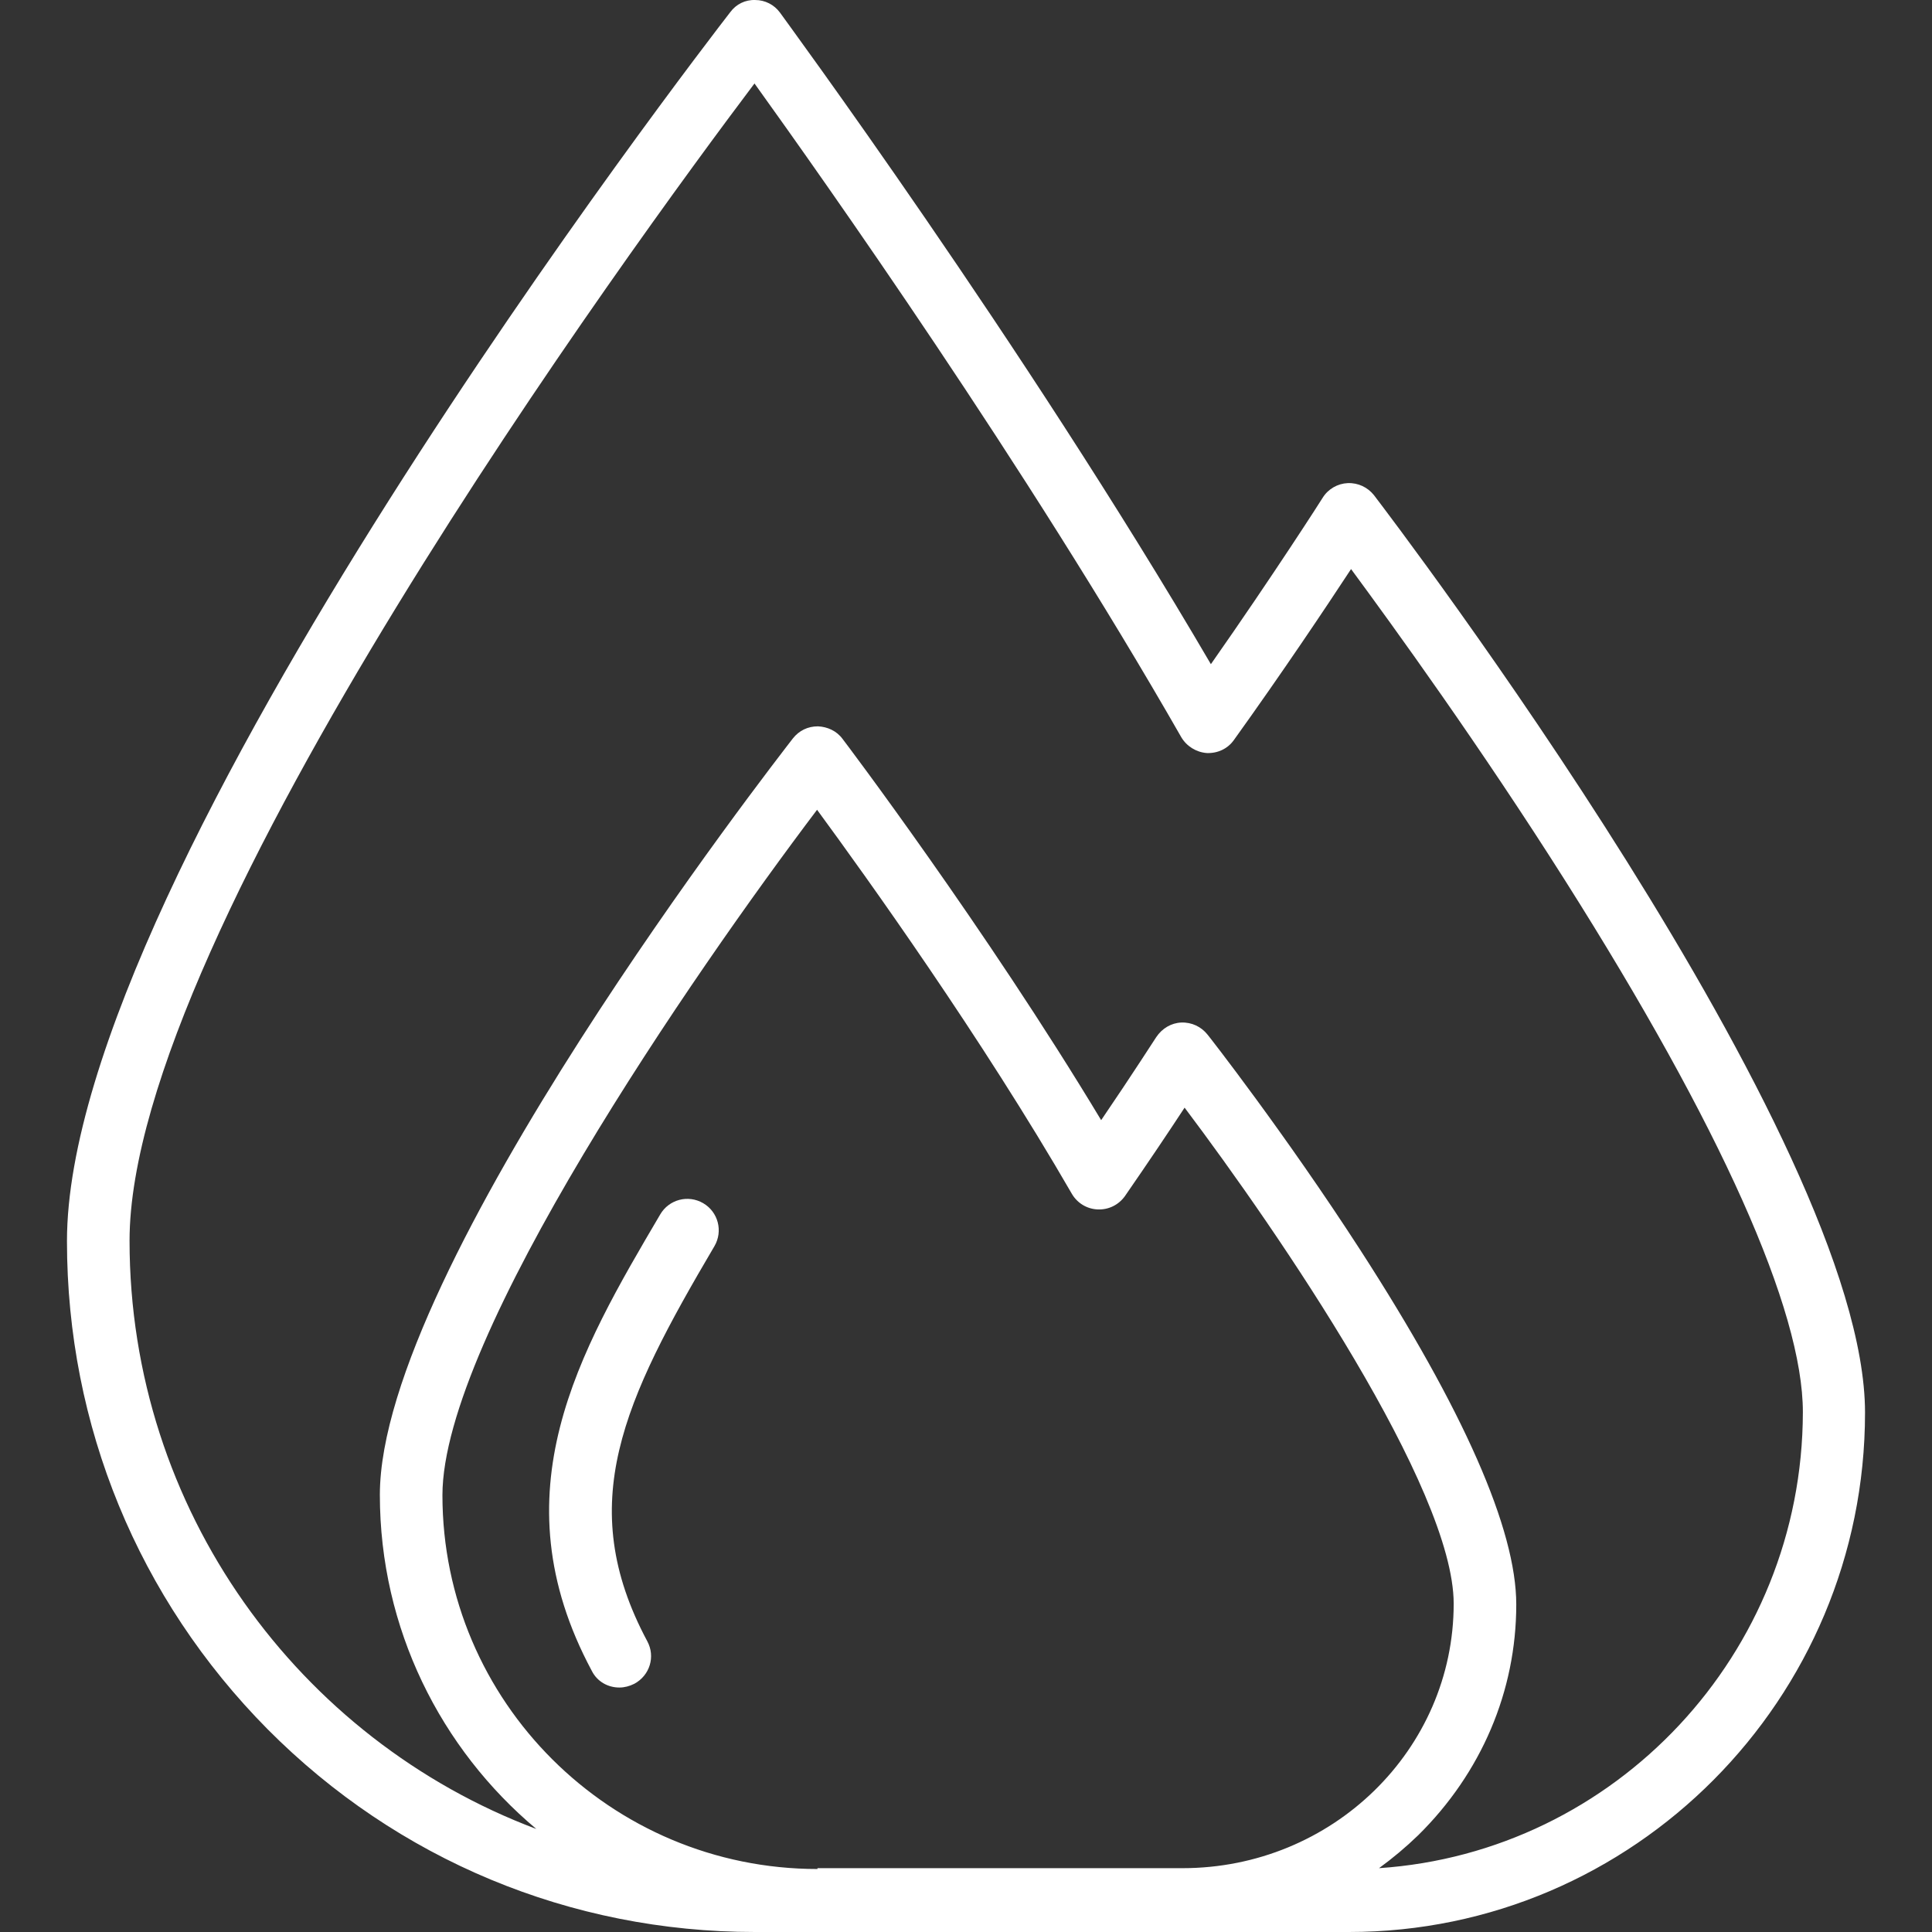
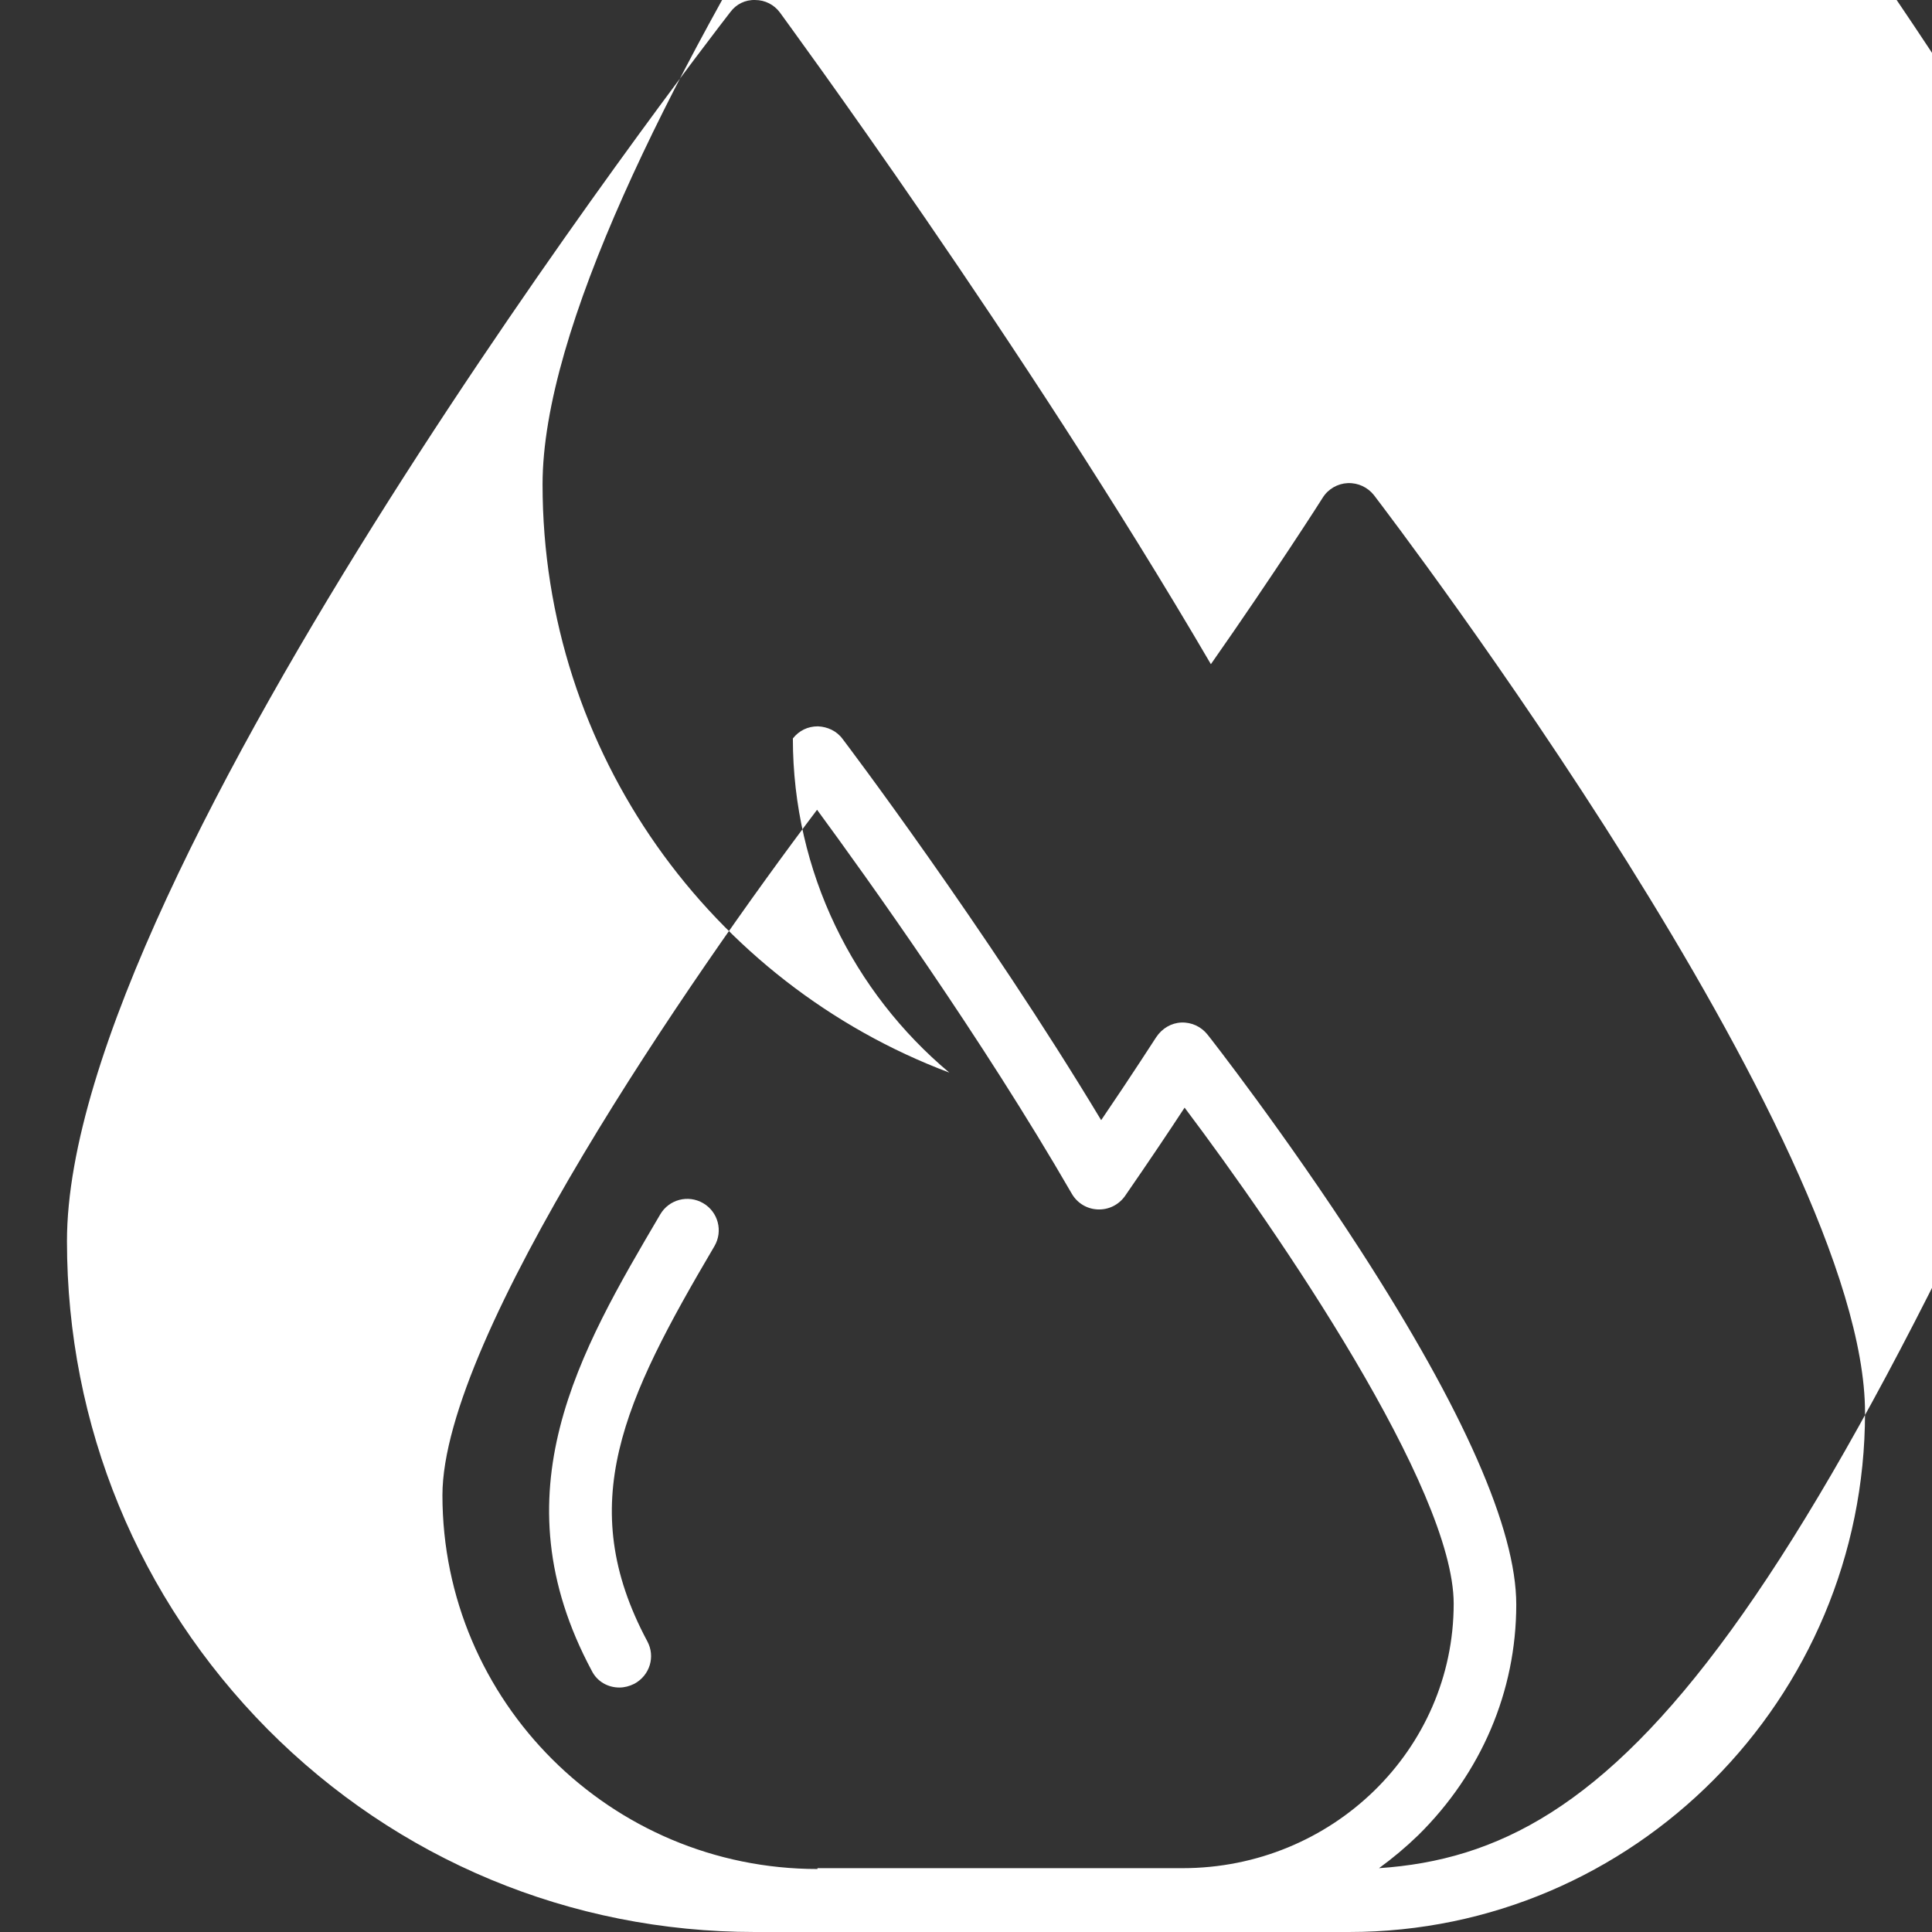
<svg xmlns="http://www.w3.org/2000/svg" version="1.1" id="Layer_1" x="0px" y="0px" viewBox="0 0 463.106 463.106" style="enable-background:new 0 0 463.106 463.106;" xml:space="preserve">
  <rect x="0" y="0" width="463.106" height="463.106" fill="#333333" stroke="none" />
  <g transform="translate(0 -540.36)">
    <g>
      <g>
-         <path d="M329.353,659.066L329.353,659.066c-1.5-1.9-3.8-3-6.3-2.9c-2.4,0.1-4.7,1.4-6,3.5c-0.1,0.2-11.6,18.2-26.8,39.9 c-45.2-77.3-102.7-155.3-103.3-156.2c-1.4-1.9-3.6-3-5.9-3c-2.4-0.1-4.6,1-6,2.9c-6.5,8.4-159,205.9-159,294.6 c0,44.2,17.1,85.7,48.1,117c31.1,31.3,72.6,48.6,116.8,48.6h15h87.4h40c68.2,0,123.7-55.8,123.7-124.5 C447.053,813.666,334.153,665.366,329.353,659.066z M283.453,988.166h-87.5v0.2c-49.6,0-89.9-40.2-89.9-89.6 c0-38,60.1-125,89.8-164.3c11.9,16.2,39.5,54.7,61.1,92.1c1.3,2.2,3.6,3.6,6.2,3.7c2.6,0.1,5-1.1,6.5-3.2 c5.6-8.1,10.7-15.7,14.3-21.2c22.6,30,64.5,91.3,64.5,118.9C348.453,959.766,319.353,988.166,283.453,988.166z M330.553,988.166 c3.3-2.4,6.4-5,9.4-7.9c15.1-14.9,23.5-34.5,23.5-55.3c0-18-12.6-46.6-37.4-85c-18.1-28-36.4-51.4-36.6-51.6 c-1.5-1.9-3.8-3-6.3-2.9c-2.4,0.1-4.6,1.4-6,3.5c-0.1,0.1-5.5,8.6-13.2,19.9c-27.8-46.2-61.6-90.9-62-91.4 c-1.4-1.9-3.6-2.9-5.9-3c-2.4,0-4.5,1-6,2.9c-4,5.2-99,127.1-99,181.3c0,32.1,14.6,60.9,37.5,80.1c-56.9-21.4-97.5-76.5-97.5-141 c0-74,121-239.2,149.8-277.4c16.6,23.1,65,91.5,102.3,156.7c1.3,2.2,3.6,3.6,6.1,3.8c2.6,0.1,5-1,6.5-3.1 c11.7-16.3,22-31.7,28.1-41c10.1,13.7,30.9,42.4,51.4,74.8c37.2,58.8,56.9,102.8,56.9,127.3 C432.053,936.866,387.153,984.366,330.553,988.166z" fill="#000000" style="fill: rgb(255, 255, 255);" />
-         <polygon points="148.453,944.866 148.453,944.866 148.453,944.866 " fill="#000000" style="fill: rgb(255, 255, 255);" />
+         <path d="M329.353,659.066L329.353,659.066c-1.5-1.9-3.8-3-6.3-2.9c-2.4,0.1-4.7,1.4-6,3.5c-0.1,0.2-11.6,18.2-26.8,39.9 c-45.2-77.3-102.7-155.3-103.3-156.2c-1.4-1.9-3.6-3-5.9-3c-2.4-0.1-4.6,1-6,2.9c-6.5,8.4-159,205.9-159,294.6 c0,44.2,17.1,85.7,48.1,117c31.1,31.3,72.6,48.6,116.8,48.6h15h87.4h40c68.2,0,123.7-55.8,123.7-124.5 C447.053,813.666,334.153,665.366,329.353,659.066z M283.453,988.166h-87.5v0.2c-49.6,0-89.9-40.2-89.9-89.6 c0-38,60.1-125,89.8-164.3c11.9,16.2,39.5,54.7,61.1,92.1c1.3,2.2,3.6,3.6,6.2,3.7c2.6,0.1,5-1.1,6.5-3.2 c5.6-8.1,10.7-15.7,14.3-21.2c22.6,30,64.5,91.3,64.5,118.9C348.453,959.766,319.353,988.166,283.453,988.166z M330.553,988.166 c3.3-2.4,6.4-5,9.4-7.9c15.1-14.9,23.5-34.5,23.5-55.3c0-18-12.6-46.6-37.4-85c-18.1-28-36.4-51.4-36.6-51.6 c-1.5-1.9-3.8-3-6.3-2.9c-2.4,0.1-4.6,1.4-6,3.5c-0.1,0.1-5.5,8.6-13.2,19.9c-27.8-46.2-61.6-90.9-62-91.4 c-1.4-1.9-3.6-2.9-5.9-3c-2.4,0-4.5,1-6,2.9c0,32.1,14.6,60.9,37.5,80.1c-56.9-21.4-97.5-76.5-97.5-141 c0-74,121-239.2,149.8-277.4c16.6,23.1,65,91.5,102.3,156.7c1.3,2.2,3.6,3.6,6.1,3.8c2.6,0.1,5-1,6.5-3.1 c11.7-16.3,22-31.7,28.1-41c10.1,13.7,30.9,42.4,51.4,74.8c37.2,58.8,56.9,102.8,56.9,127.3 C432.053,936.866,387.153,984.366,330.553,988.166z" fill="#000000" style="fill: rgb(255, 255, 255);" />
        <path d="M168.553,828.766c-3.6-2.1-8.2-0.9-10.3,2.7c-19.3,32.8-39.3,66.7-16.4,109.4c1.3,2.6,3.9,4,6.6,4c1.2,0,2.4-0.3,3.6-0.9 c3.7-2,5.1-6.5,3.1-10.2c-17.6-32.9-5.7-57.7,16.1-94.7C173.353,835.466,172.153,830.866,168.553,828.766z" fill="#000000" style="fill: rgb(255, 255, 255);" />
      </g>
    </g>
  </g>
</svg>